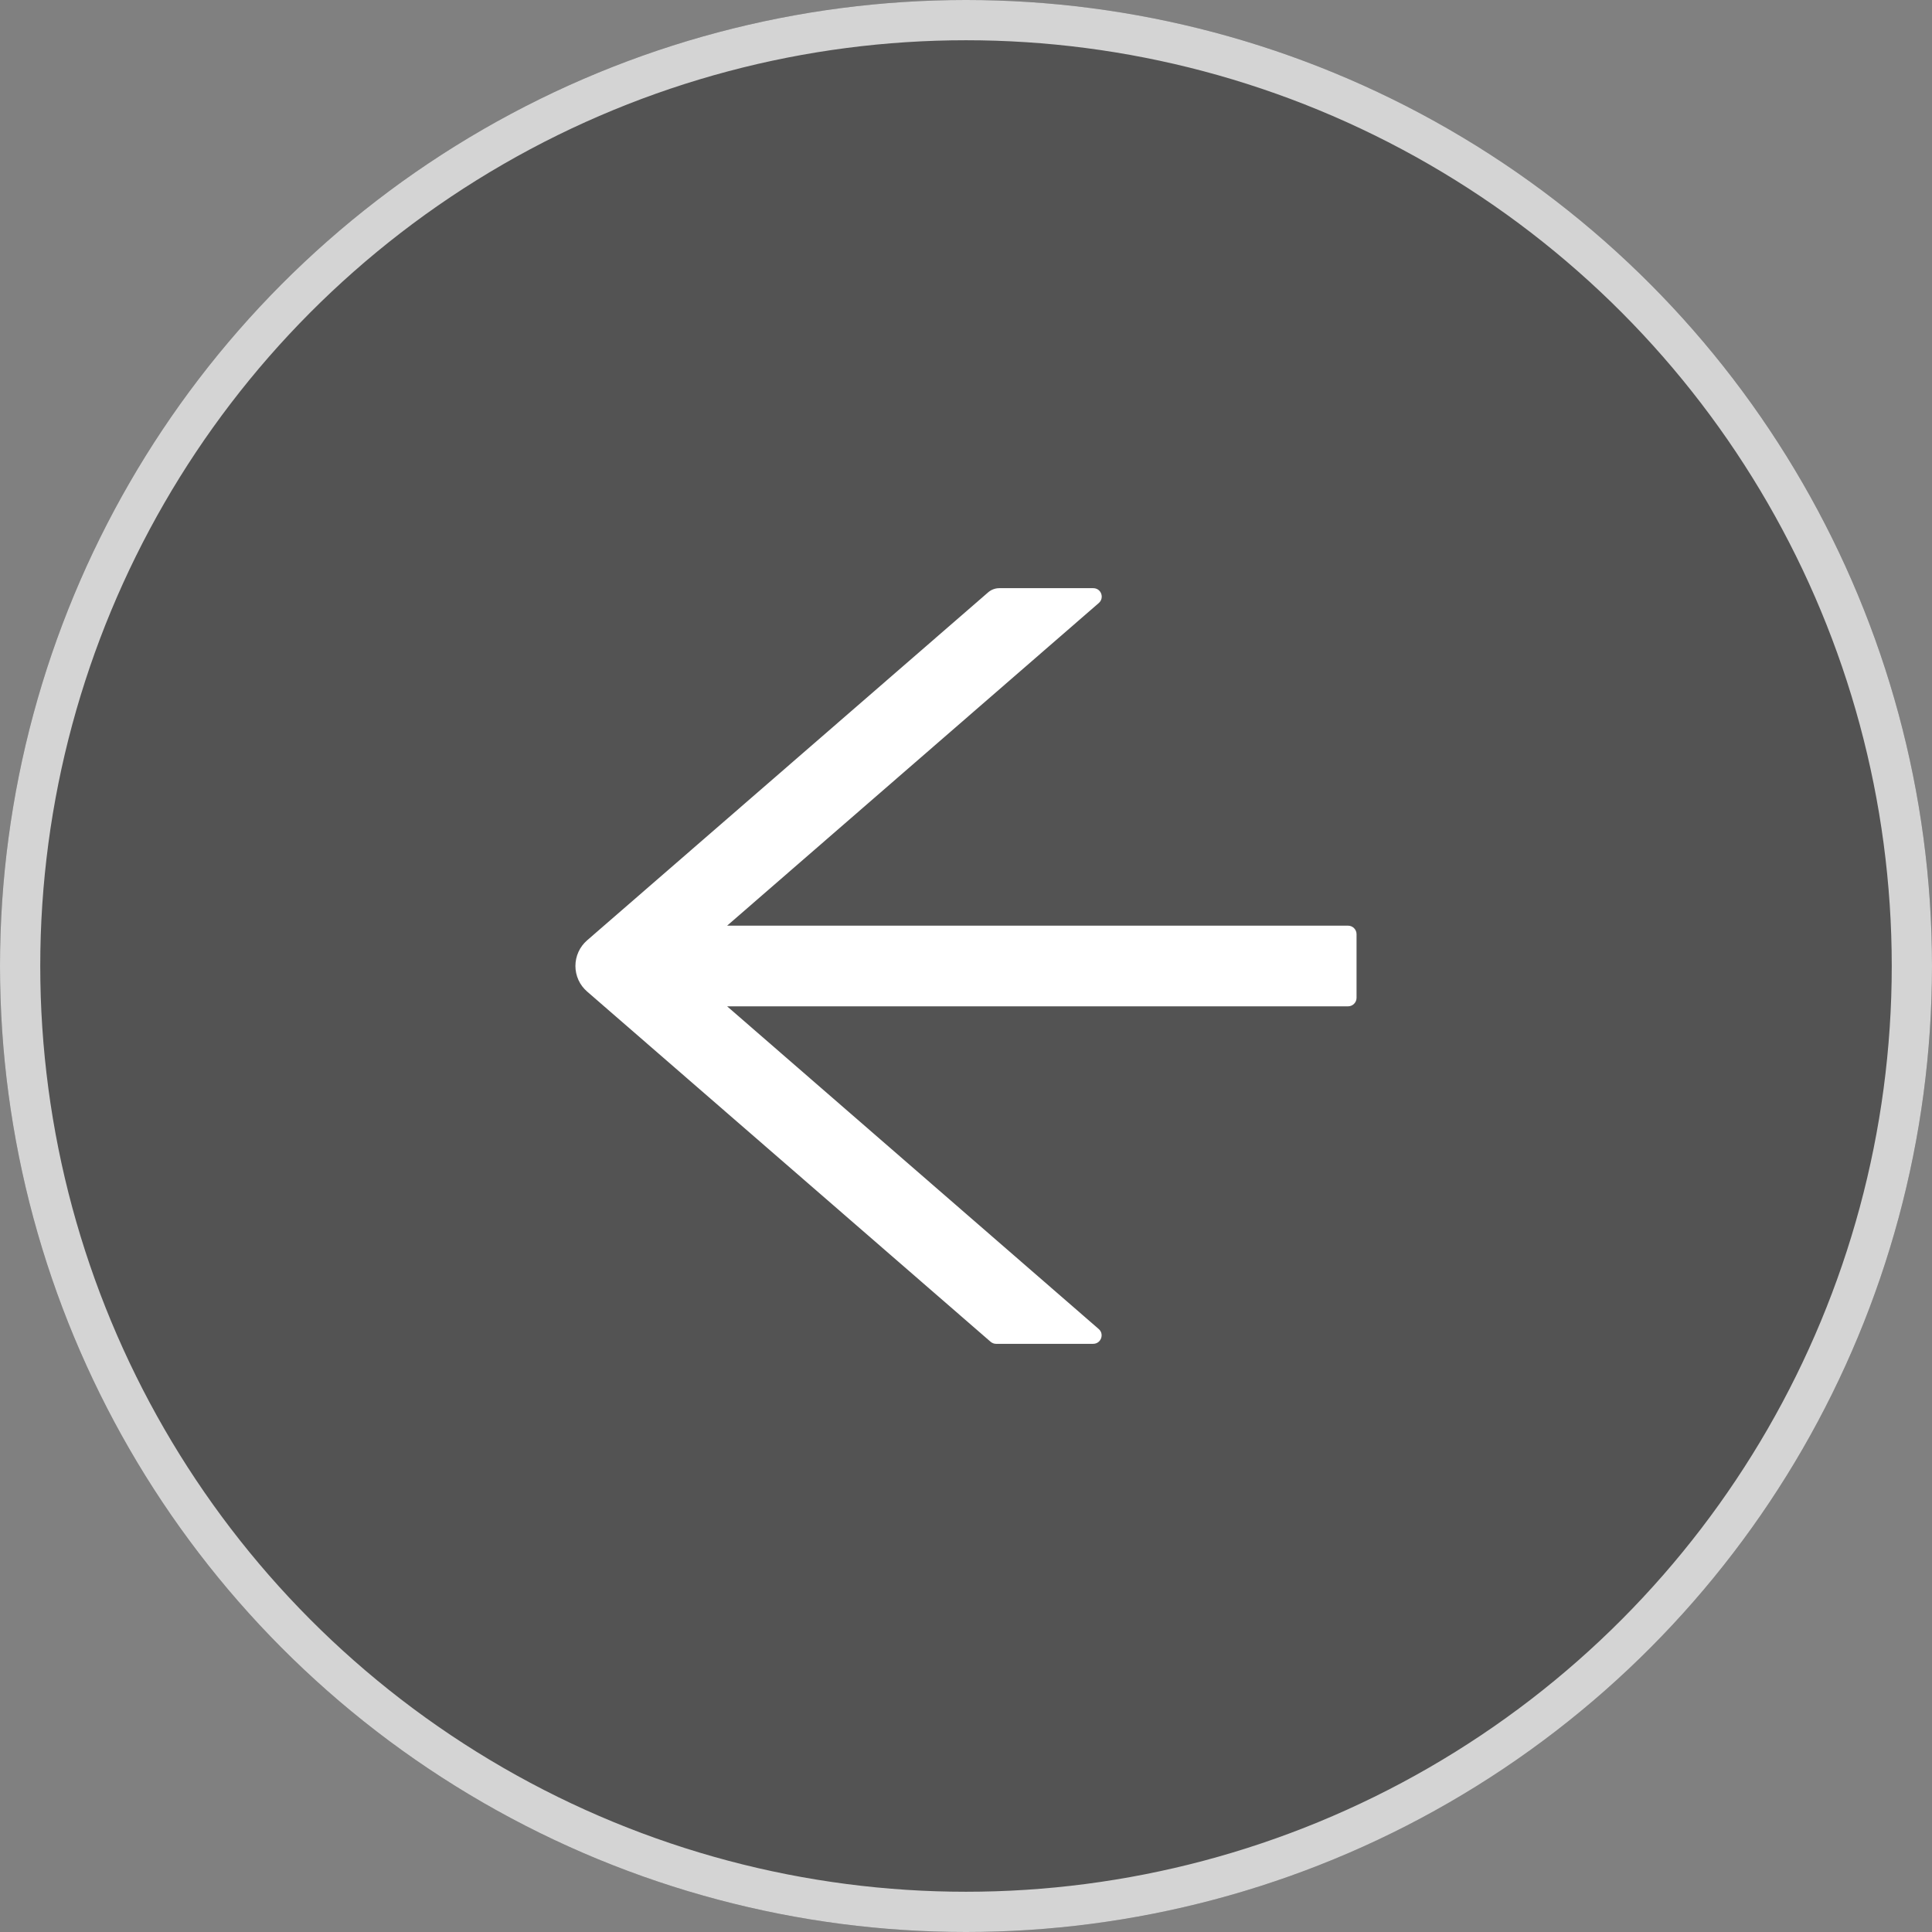
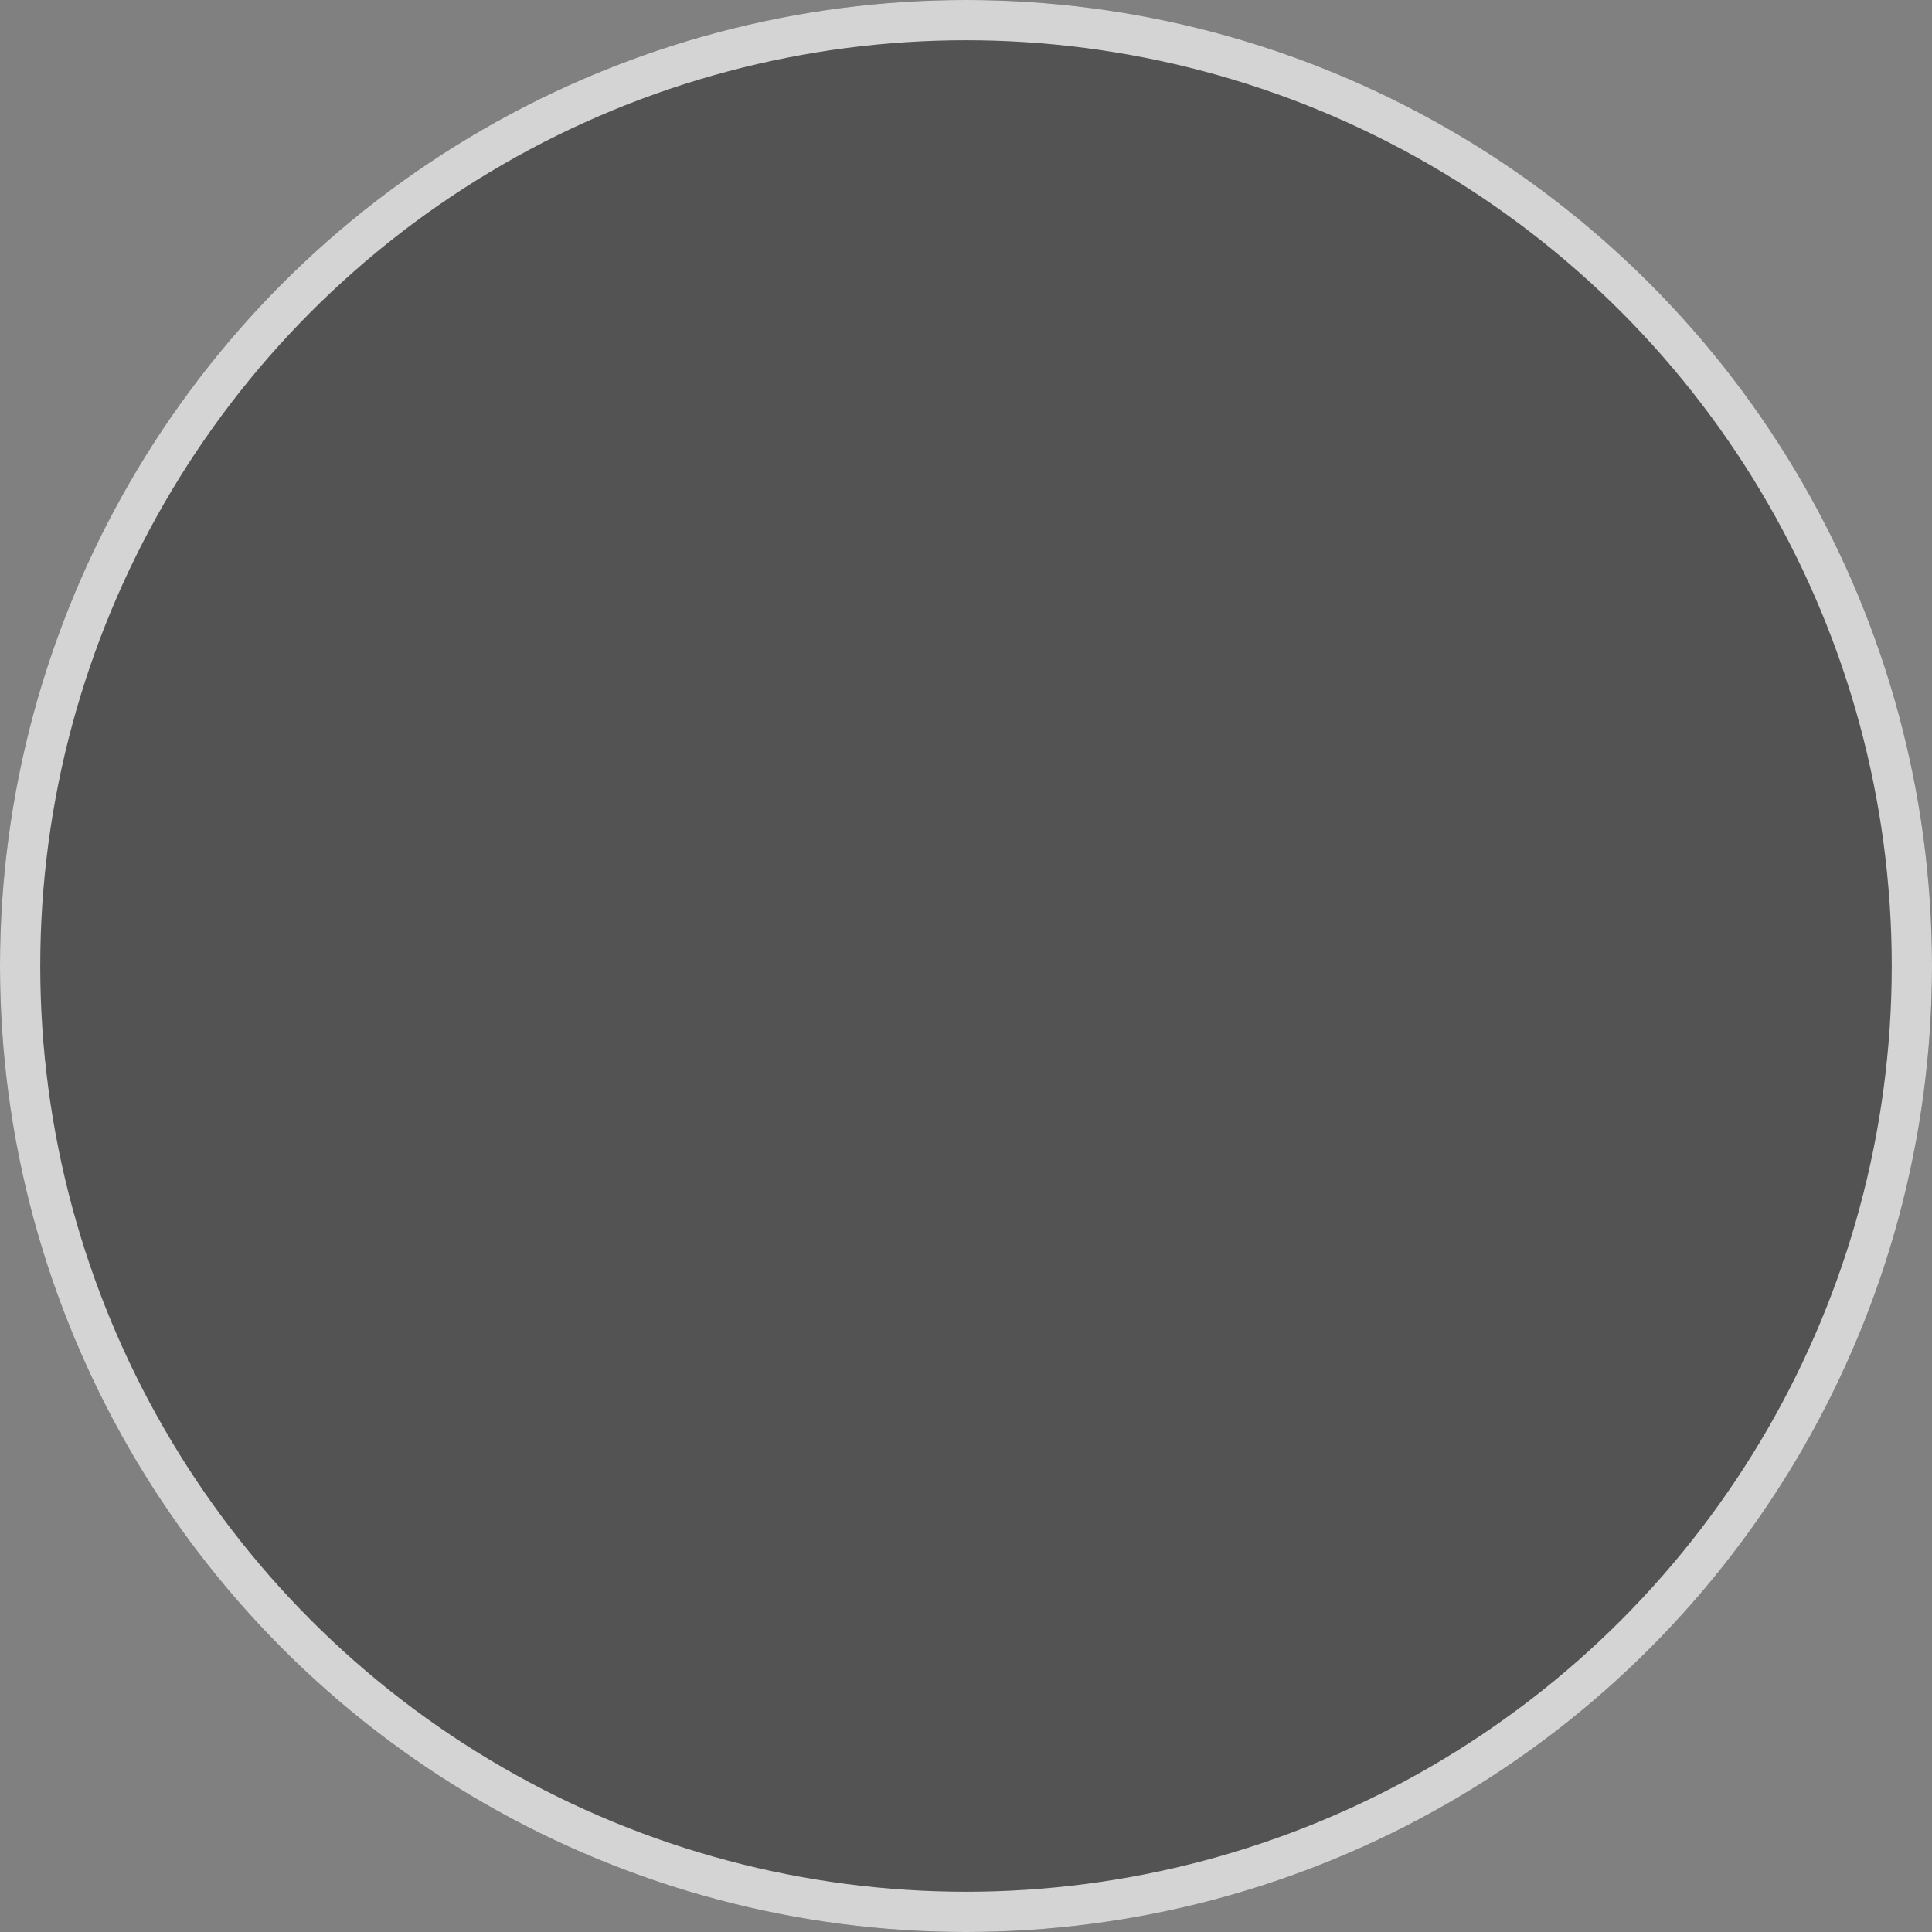
<svg xmlns="http://www.w3.org/2000/svg" width="48" height="48" viewBox="0 0 48 48" fill="none">
  <rect x="0" y="0" width="48" height="48" fill="#808080" stroke="none" />
  <circle cx="24" cy="24" r="24" fill="black" fill-opacity="0.35" />
  <circle cx="24" cy="24" r="23.5" stroke="white" stroke-opacity="0.75" />
-   <path d="M33.492 22.998H18.065L27.299 14.982C27.446 14.853 27.357 14.613 27.161 14.613H24.828C24.725 14.613 24.628 14.65 24.551 14.716L14.587 23.362C14.496 23.441 14.422 23.539 14.372 23.649C14.322 23.759 14.296 23.878 14.296 23.999C14.296 24.119 14.322 24.239 14.372 24.349C14.422 24.459 14.496 24.556 14.587 24.635L24.609 33.334C24.649 33.368 24.696 33.387 24.746 33.387H27.159C27.354 33.387 27.444 33.144 27.296 33.018L18.065 25.002H33.492C33.608 25.002 33.703 24.907 33.703 24.791V23.209C33.703 23.093 33.608 22.998 33.492 22.998Z" fill="white" />
</svg>